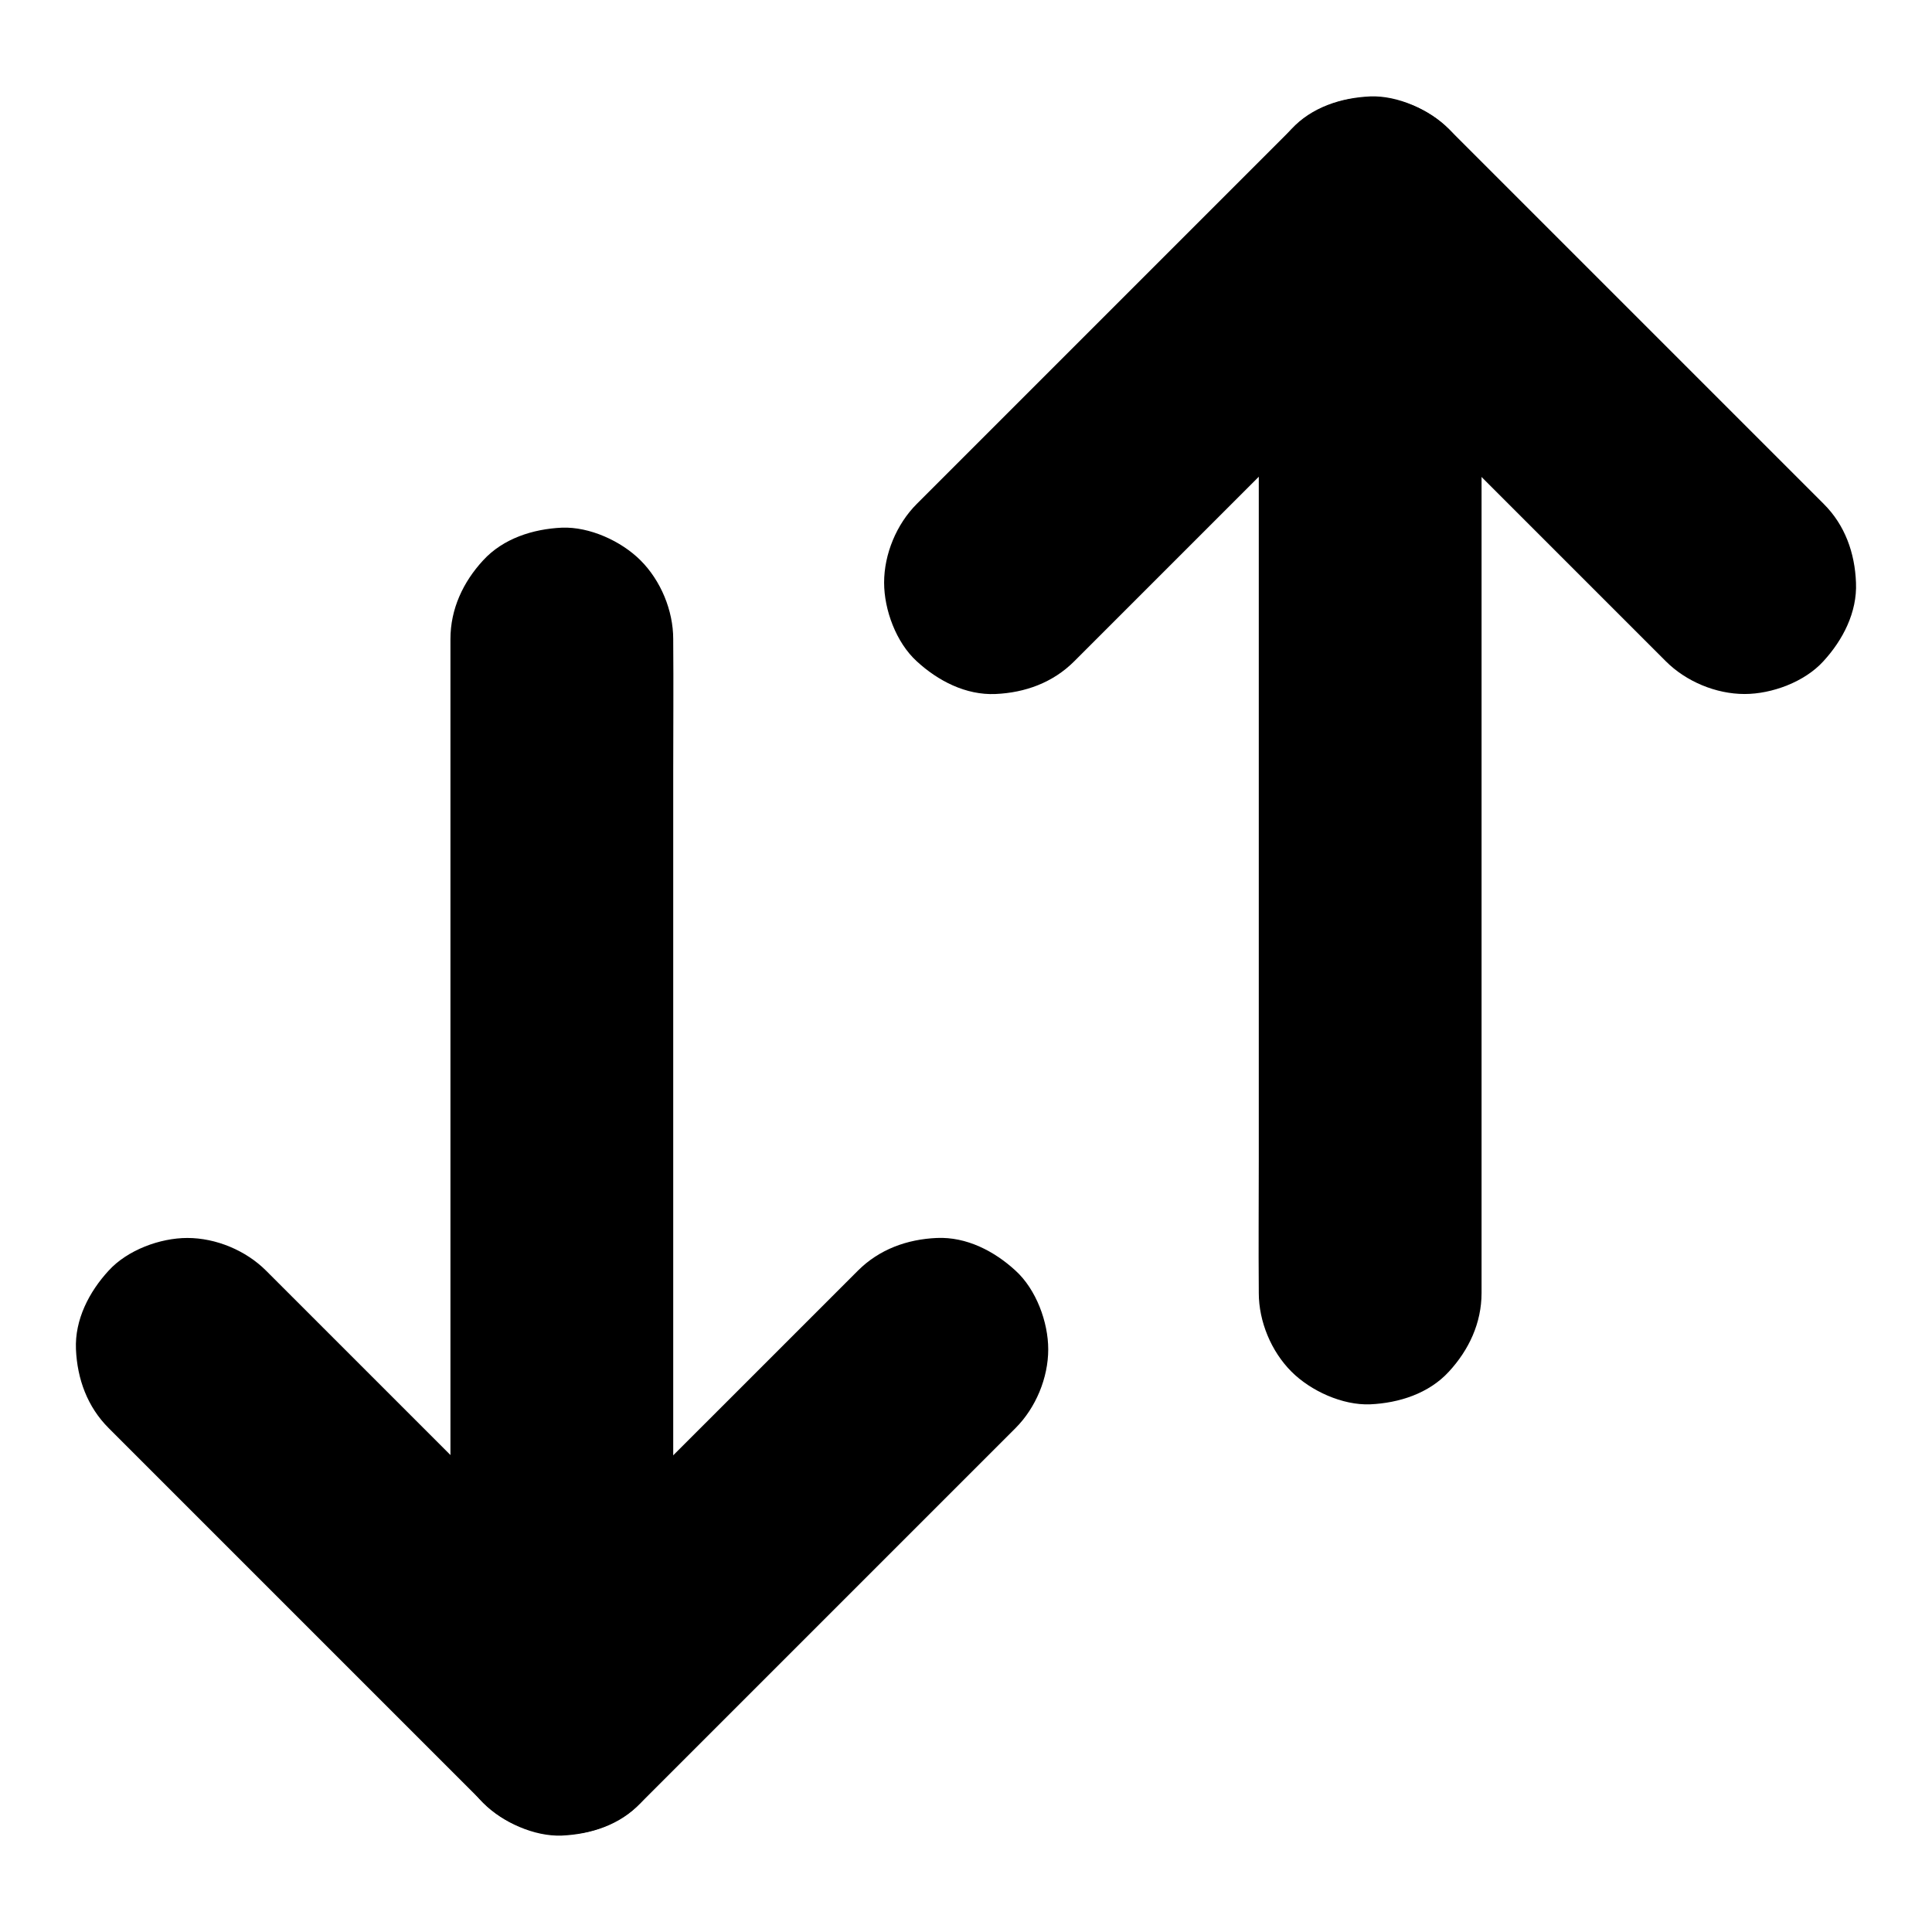
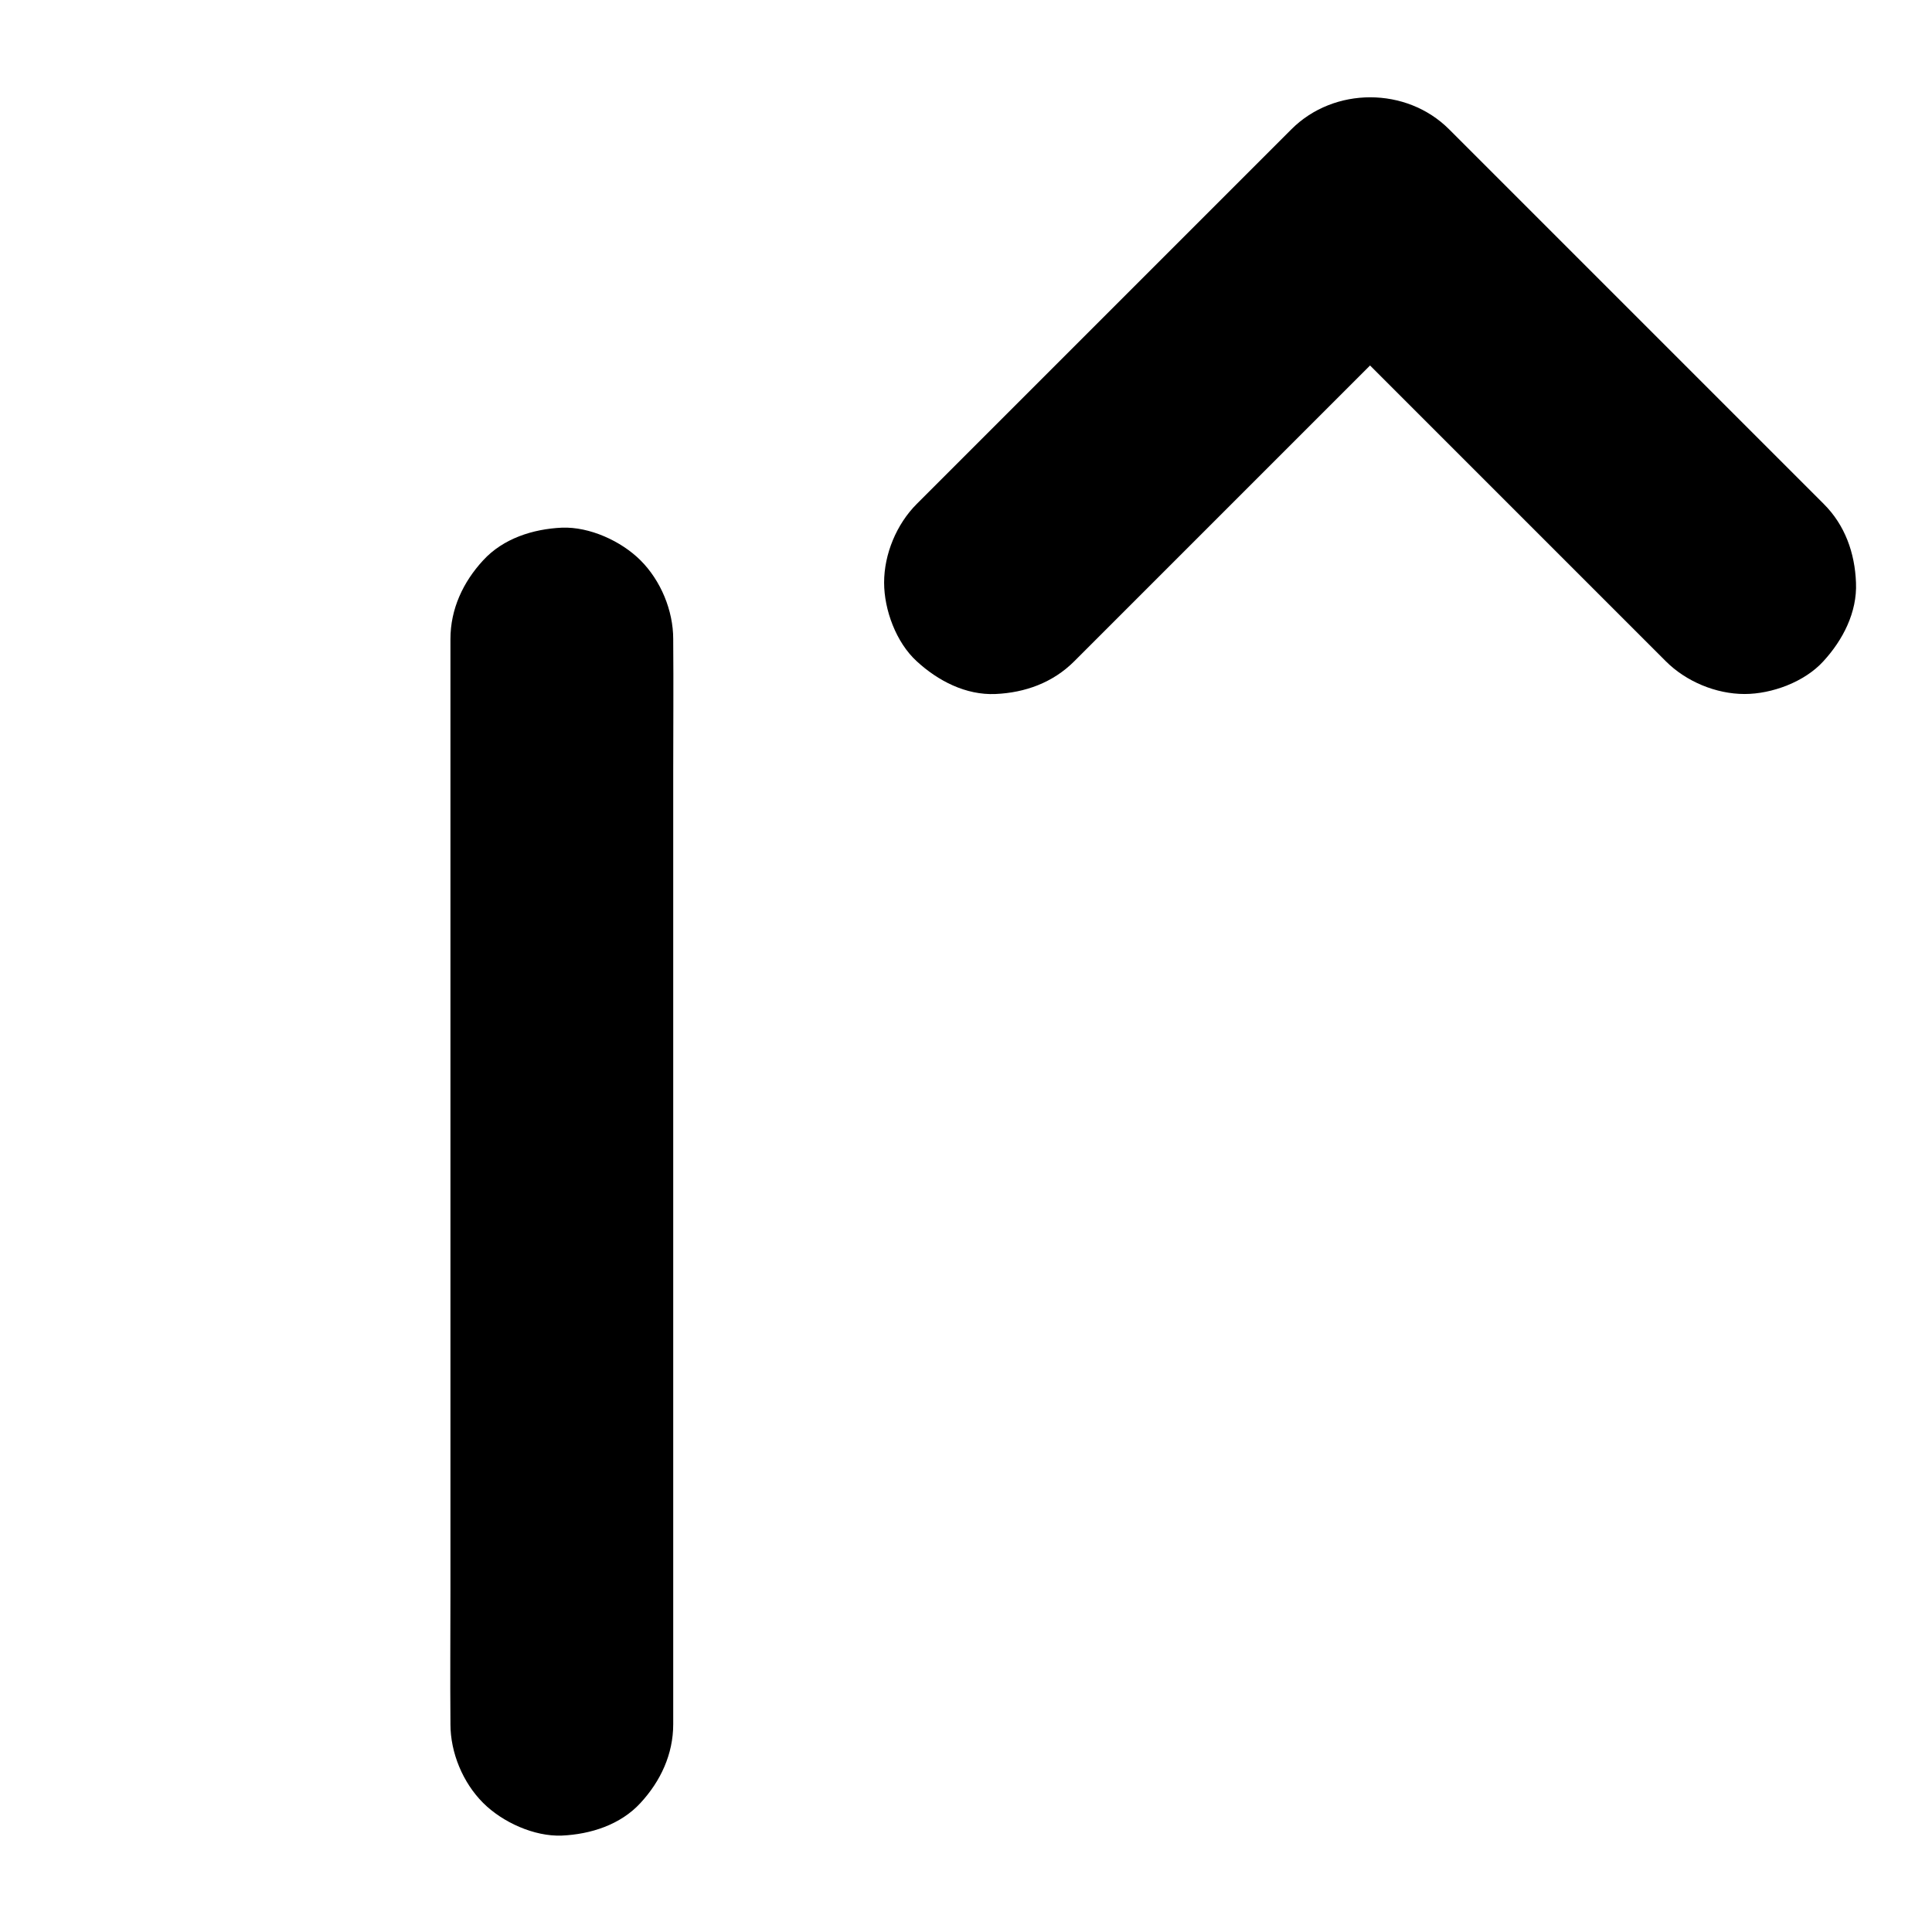
<svg xmlns="http://www.w3.org/2000/svg" fill="#000000" width="800px" height="800px" version="1.1" viewBox="144 144 512 512">
  <g>
    <path d="m322.41 600.93v-28.684-68.879-83-71.684c0-11.609 0.098-23.223 0-34.832v-0.492c0-7.578-3.297-15.5-8.66-20.859-5.117-5.117-13.531-8.953-20.859-8.66-7.625 0.344-15.547 2.856-20.859 8.66-5.312 5.758-8.66 12.891-8.66 20.859v28.684 68.879 83 71.684c0 11.609-0.098 23.223 0 34.832v0.492c0 7.578 3.297 15.5 8.66 20.859 5.117 5.117 13.531 8.953 20.859 8.66 7.625-0.344 15.547-2.856 20.859-8.66 5.312-5.758 8.66-12.891 8.66-20.859z" />
-     <path d="m371.36 480.73-33.75 33.75c-17.812 17.812-35.574 35.574-53.383 53.336-4.082 4.082-8.168 8.168-12.203 12.203h41.77c-11.266-11.266-22.535-22.535-33.75-33.75-17.762-17.762-35.57-35.57-53.332-53.332-4.082-4.082-8.168-8.168-12.203-12.203-5.363-5.363-13.285-8.66-20.859-8.66-7.231 0-15.891 3.199-20.859 8.66-5.164 5.609-9.004 12.988-8.66 20.859 0.344 7.824 3 15.203 8.66 20.859 11.266 11.266 22.535 22.535 33.75 33.75 17.762 17.762 35.57 35.57 53.332 53.332 4.082 4.082 8.168 8.168 12.203 12.203 11.266 11.266 30.453 11.316 41.77 0 11.266-11.266 22.535-22.535 33.75-33.75l53.332-53.332c4.082-4.082 8.168-8.168 12.203-12.203 5.363-5.363 8.66-13.285 8.66-20.859 0-7.231-3.199-15.891-8.66-20.859-5.609-5.164-12.988-9.004-20.859-8.66-7.871 0.344-15.25 3-20.91 8.656z" />
-     <path d="m477.59 199.07v28.684 68.879 83 71.684c0 11.609-0.098 23.223 0 34.832v0.492c0 7.578 3.297 15.5 8.66 20.859 5.117 5.117 13.531 8.953 20.859 8.66 7.625-0.344 15.547-2.856 20.859-8.66 5.312-5.758 8.66-12.891 8.66-20.859v-28.684-68.879-83-71.684c0-11.609 0.098-23.223 0-34.832v-0.492c0-7.578-3.297-15.5-8.66-20.859-5.117-5.117-13.531-8.953-20.859-8.66-7.625 0.344-15.547 2.856-20.859 8.66-5.312 5.754-8.66 12.887-8.66 20.859z" />
    <path d="m627.3 277.54c-11.266-11.266-22.535-22.535-33.75-33.75-17.762-17.762-35.57-35.57-53.332-53.332-4.082-4.082-8.168-8.168-12.203-12.203-11.266-11.266-30.453-11.316-41.77 0l-33.75 33.75c-17.762 17.762-35.57 35.57-53.332 53.332-4.082 4.082-8.168 8.168-12.203 12.203-5.363 5.363-8.66 13.285-8.66 20.859 0 7.231 3.199 15.891 8.66 20.859 5.609 5.164 12.988 9.004 20.859 8.66 7.824-0.344 15.203-3 20.859-8.66 11.266-11.266 22.535-22.535 33.75-33.75l65.535-65.535h-41.77l33.75 33.75c17.762 17.762 35.57 35.57 53.332 53.332 4.082 4.082 8.168 8.168 12.203 12.203 5.363 5.363 13.285 8.66 20.859 8.66 7.231 0 15.891-3.199 20.859-8.66 5.164-5.609 9.004-12.988 8.66-20.859-0.293-7.82-2.902-15.25-8.559-20.859z" />
  </g>
</svg>